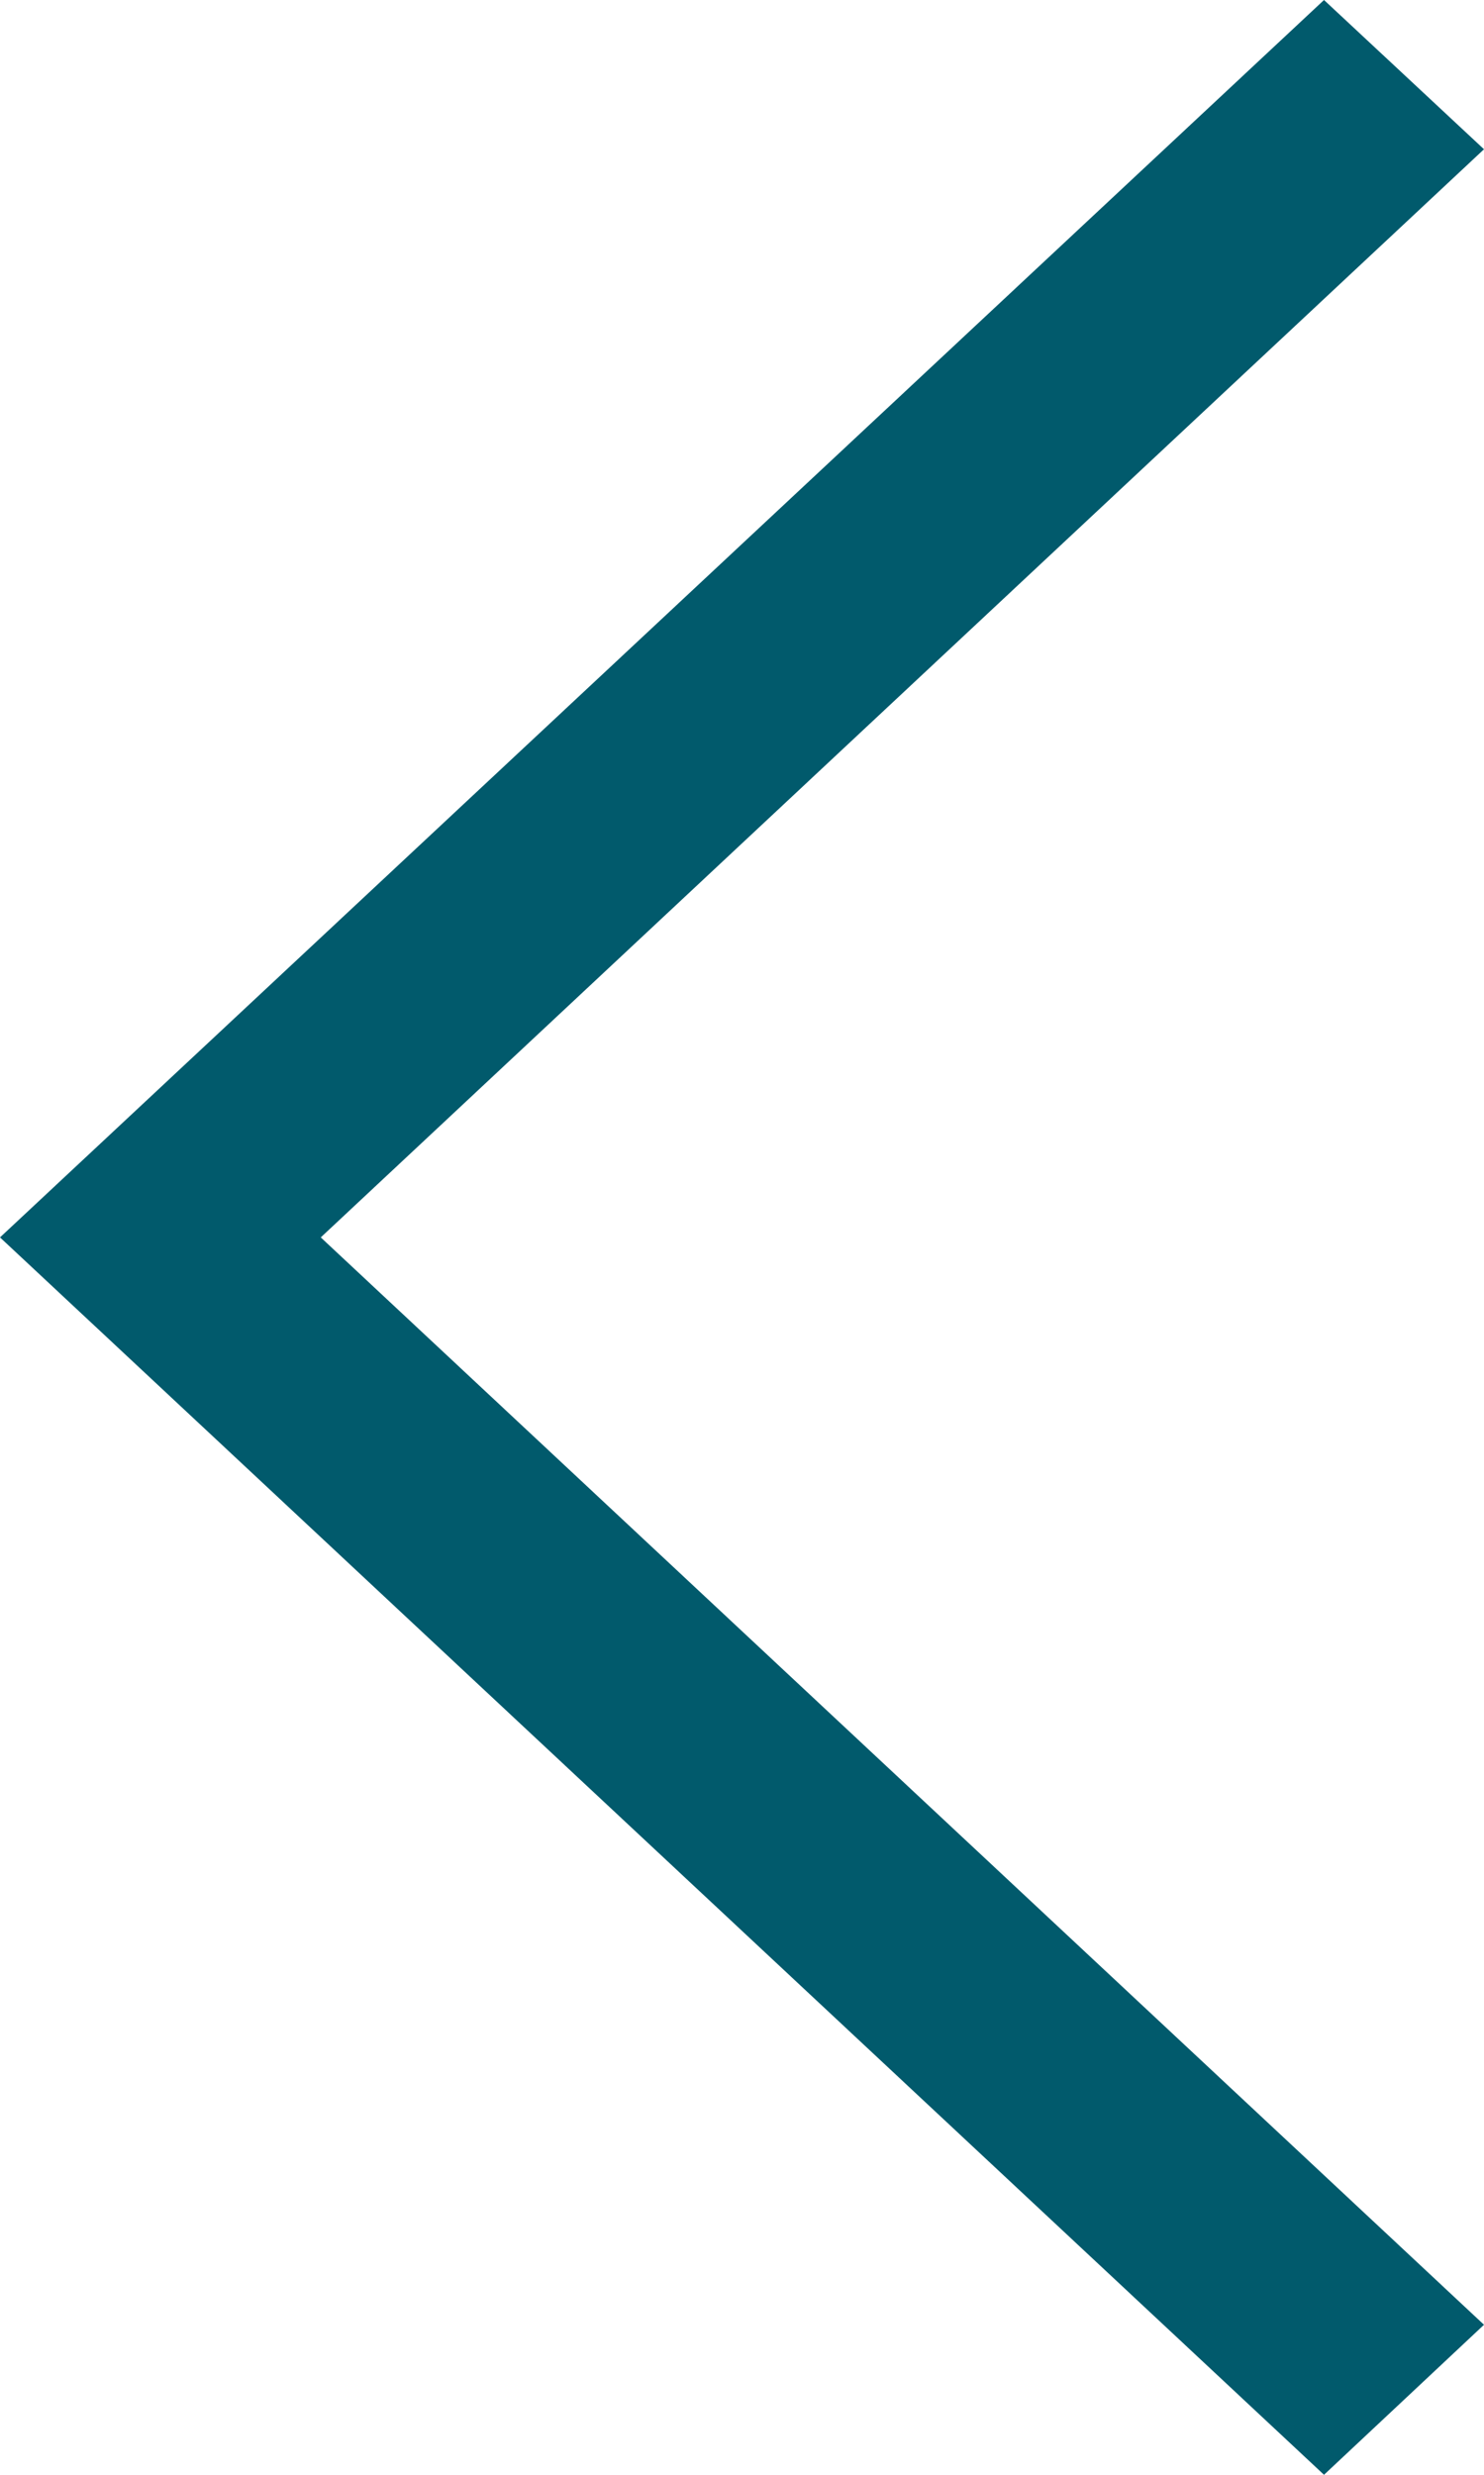
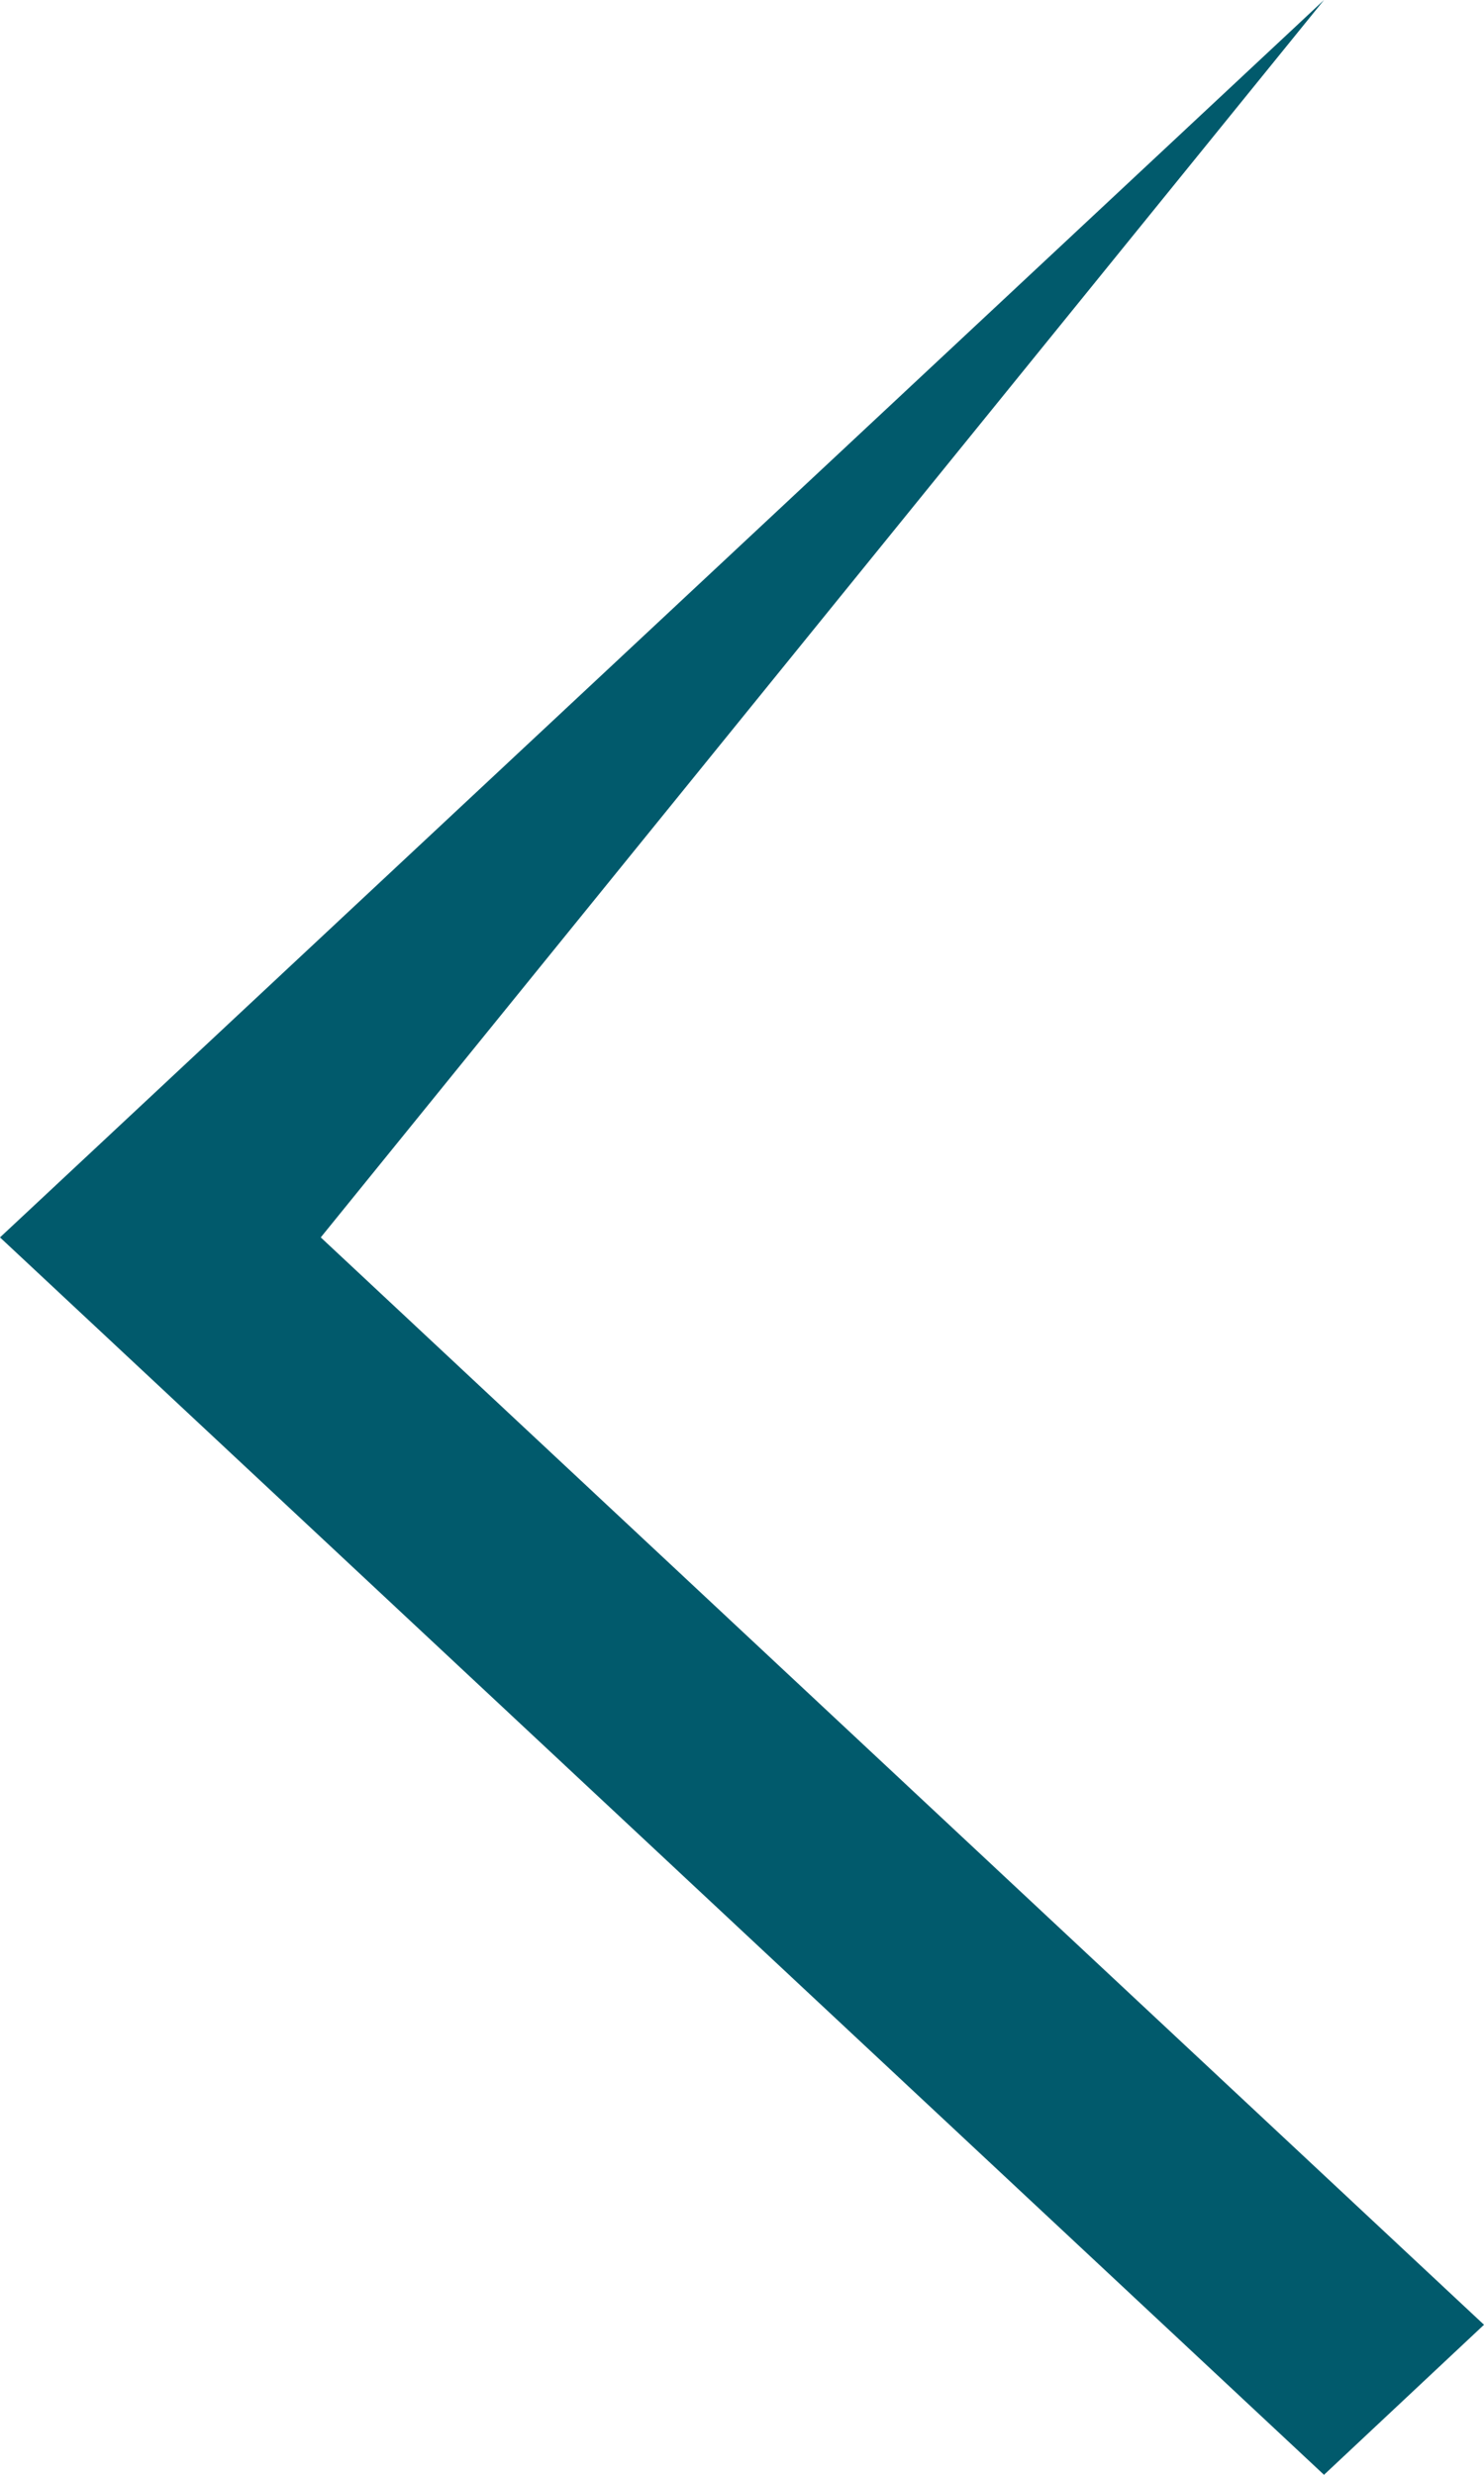
<svg xmlns="http://www.w3.org/2000/svg" width="192" height="320" viewBox="0 0 192 320" fill="none">
-   <path d="M192 300.6L171.3 320L0 160L171.3 0L192 19.3L41.5 160L192 300.6Z" fill="#015A6C" />
+   <path d="M192 300.6L171.3 320L0 160L171.3 0L41.5 160L192 300.6Z" fill="#015A6C" />
</svg>